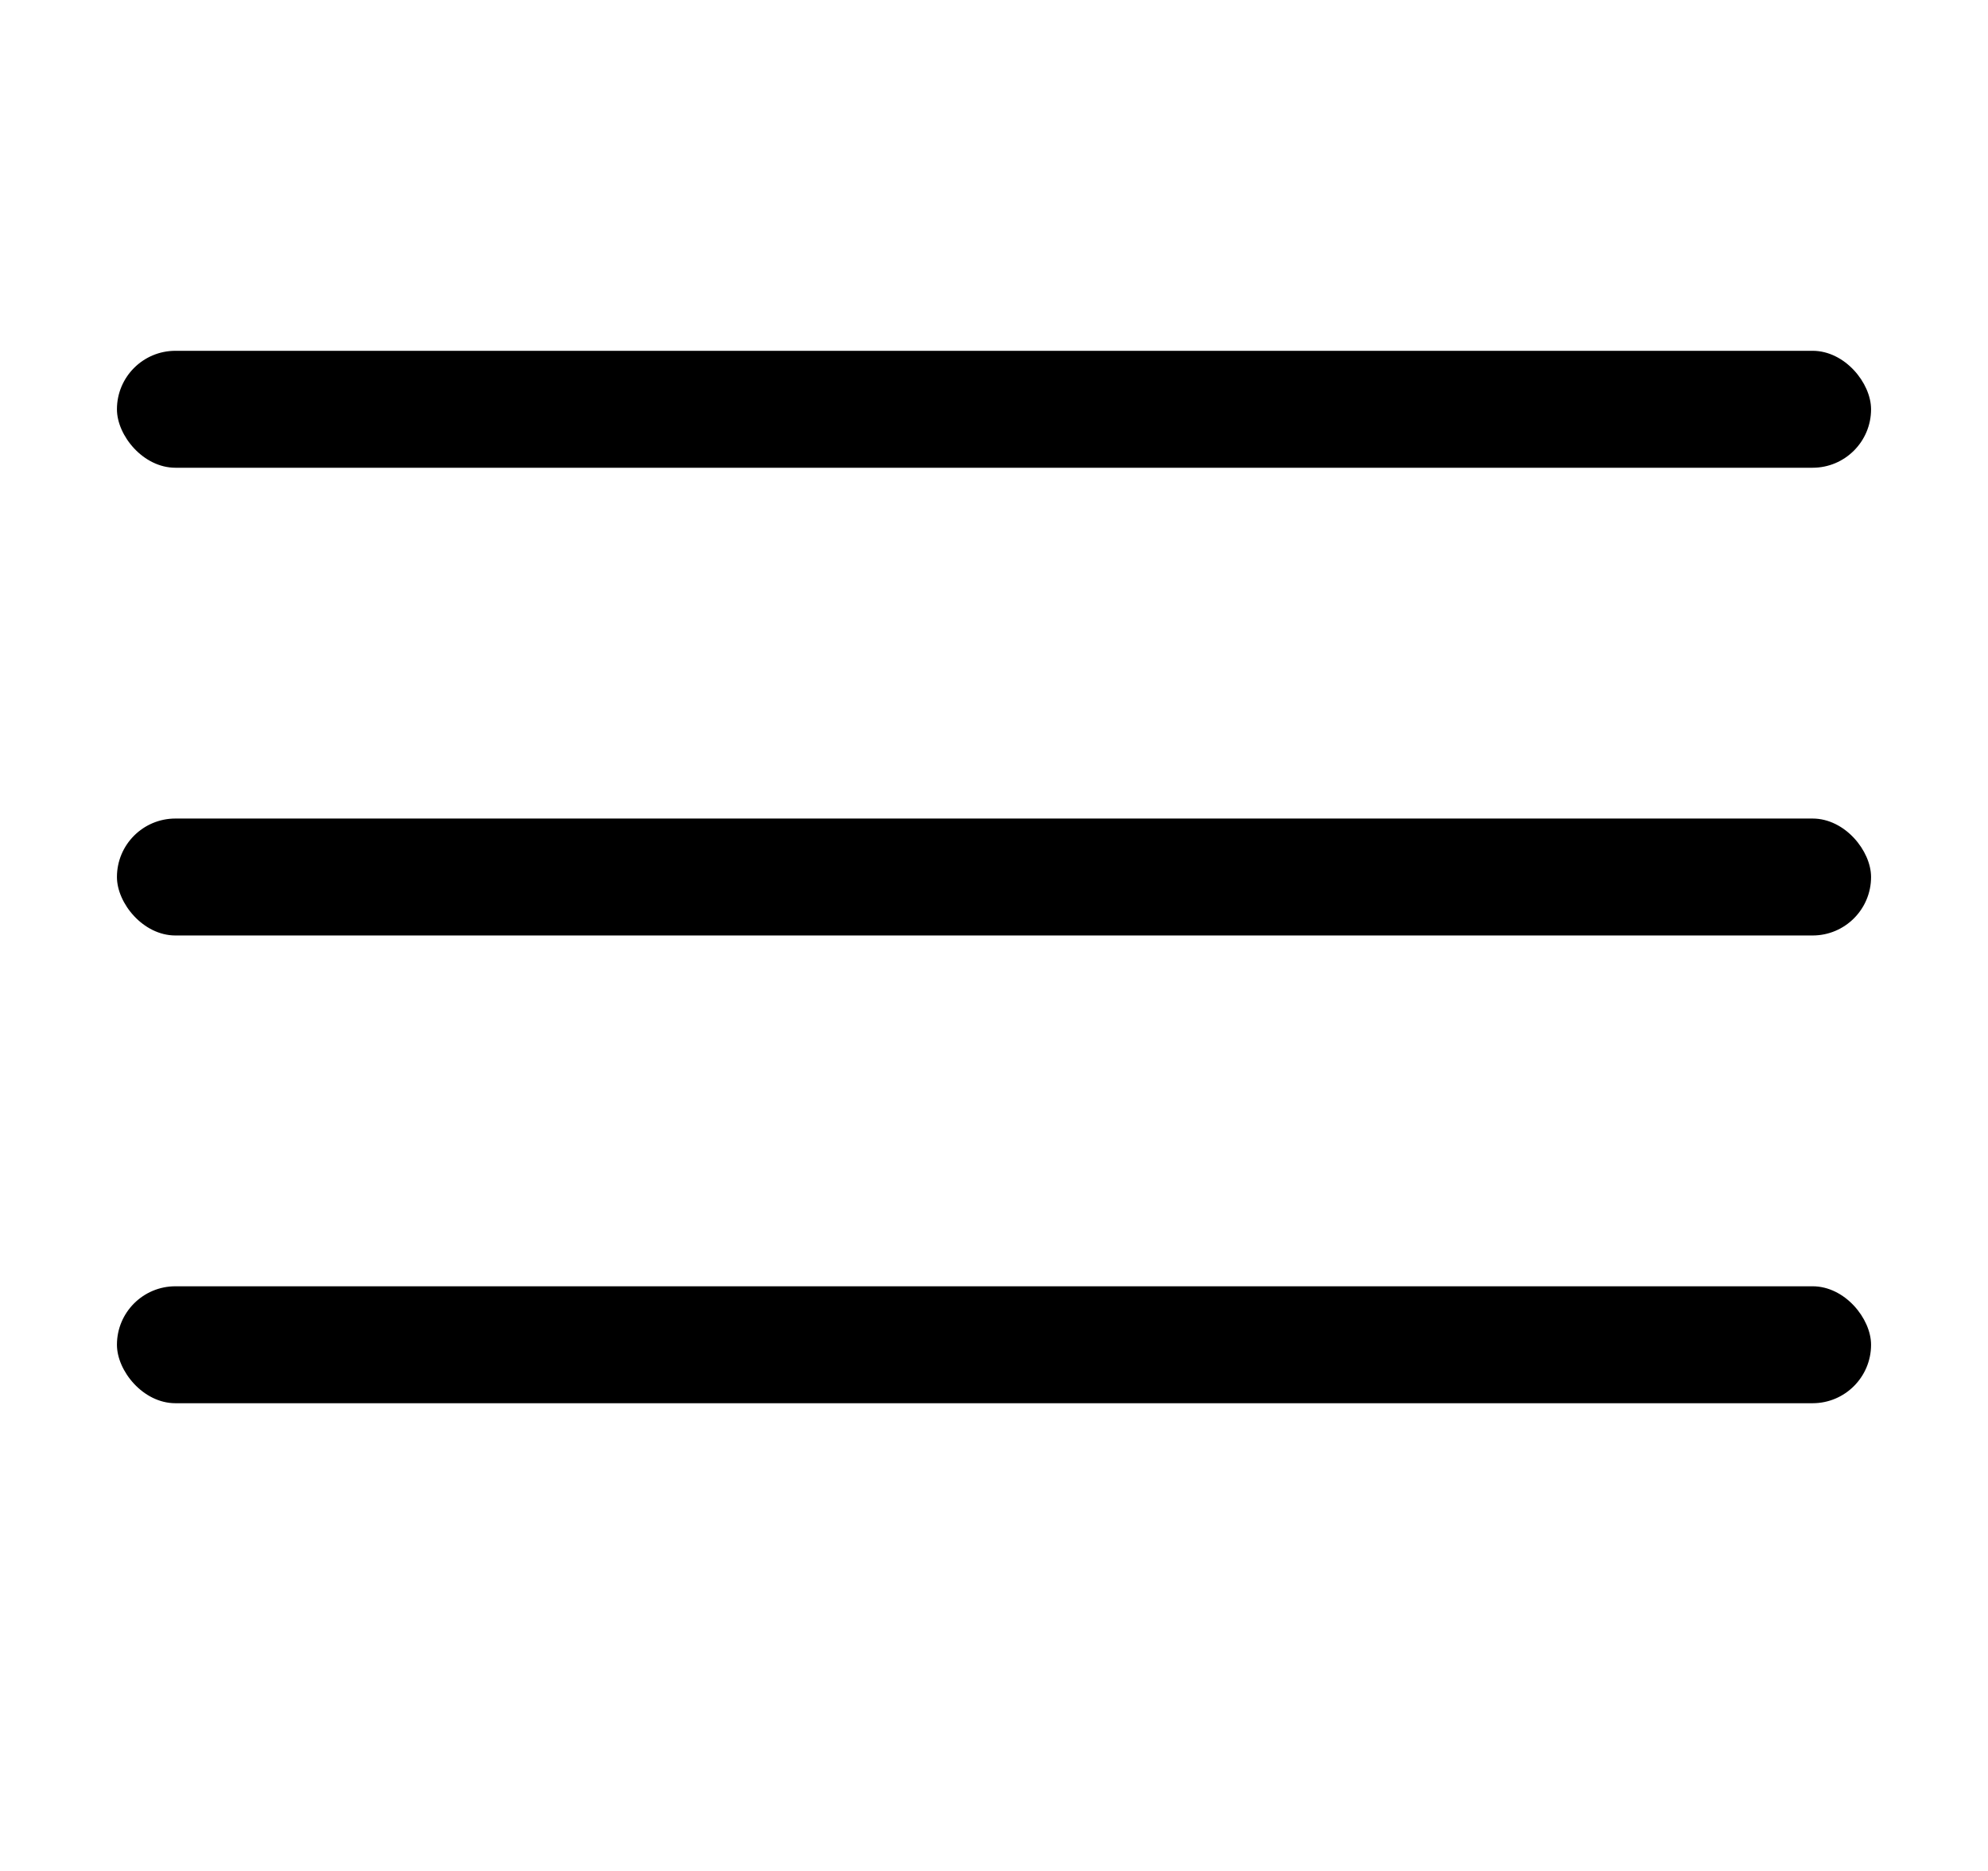
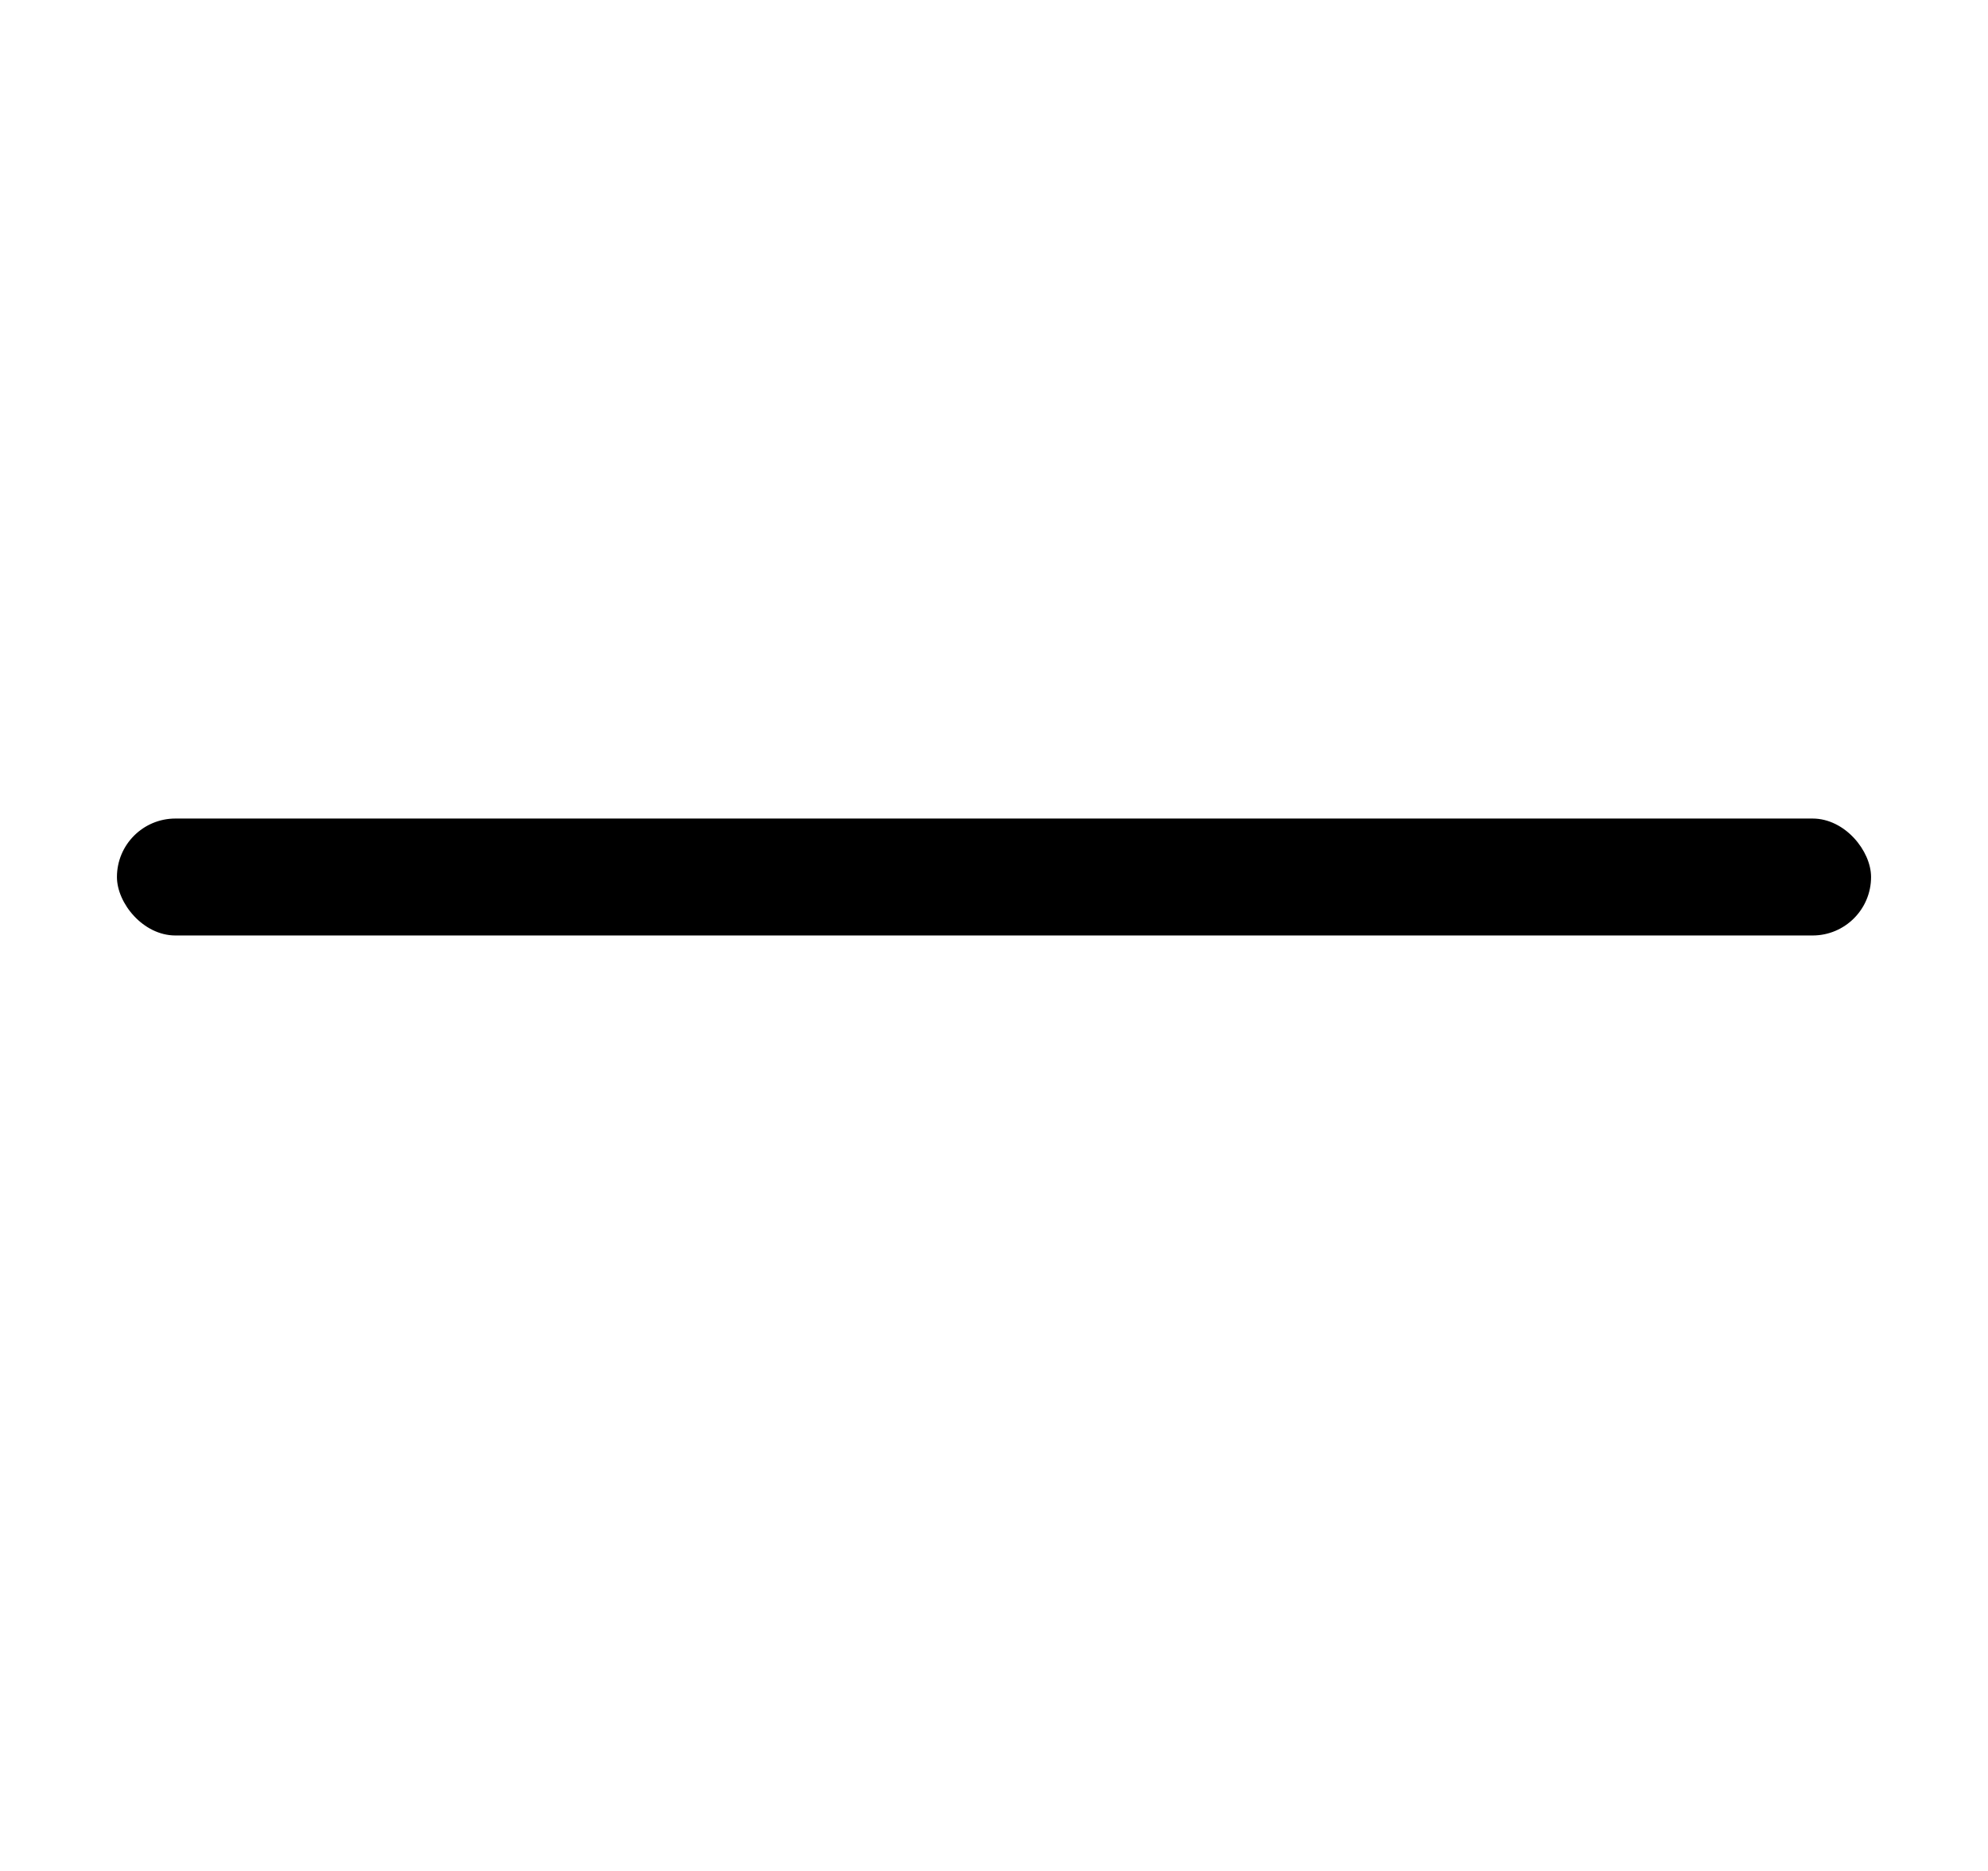
<svg xmlns="http://www.w3.org/2000/svg" width="17" height="16" viewBox="0 0 17 16" fill="none">
  <rect x="1" y="7" width="15" height="1" rx="0.5" fill="black" />
-   <rect x="1" y="11" width="15" height="1" rx="0.5" fill="black" />
-   <rect x="1" y="3" width="15" height="1" rx="0.5" fill="black" />
</svg>